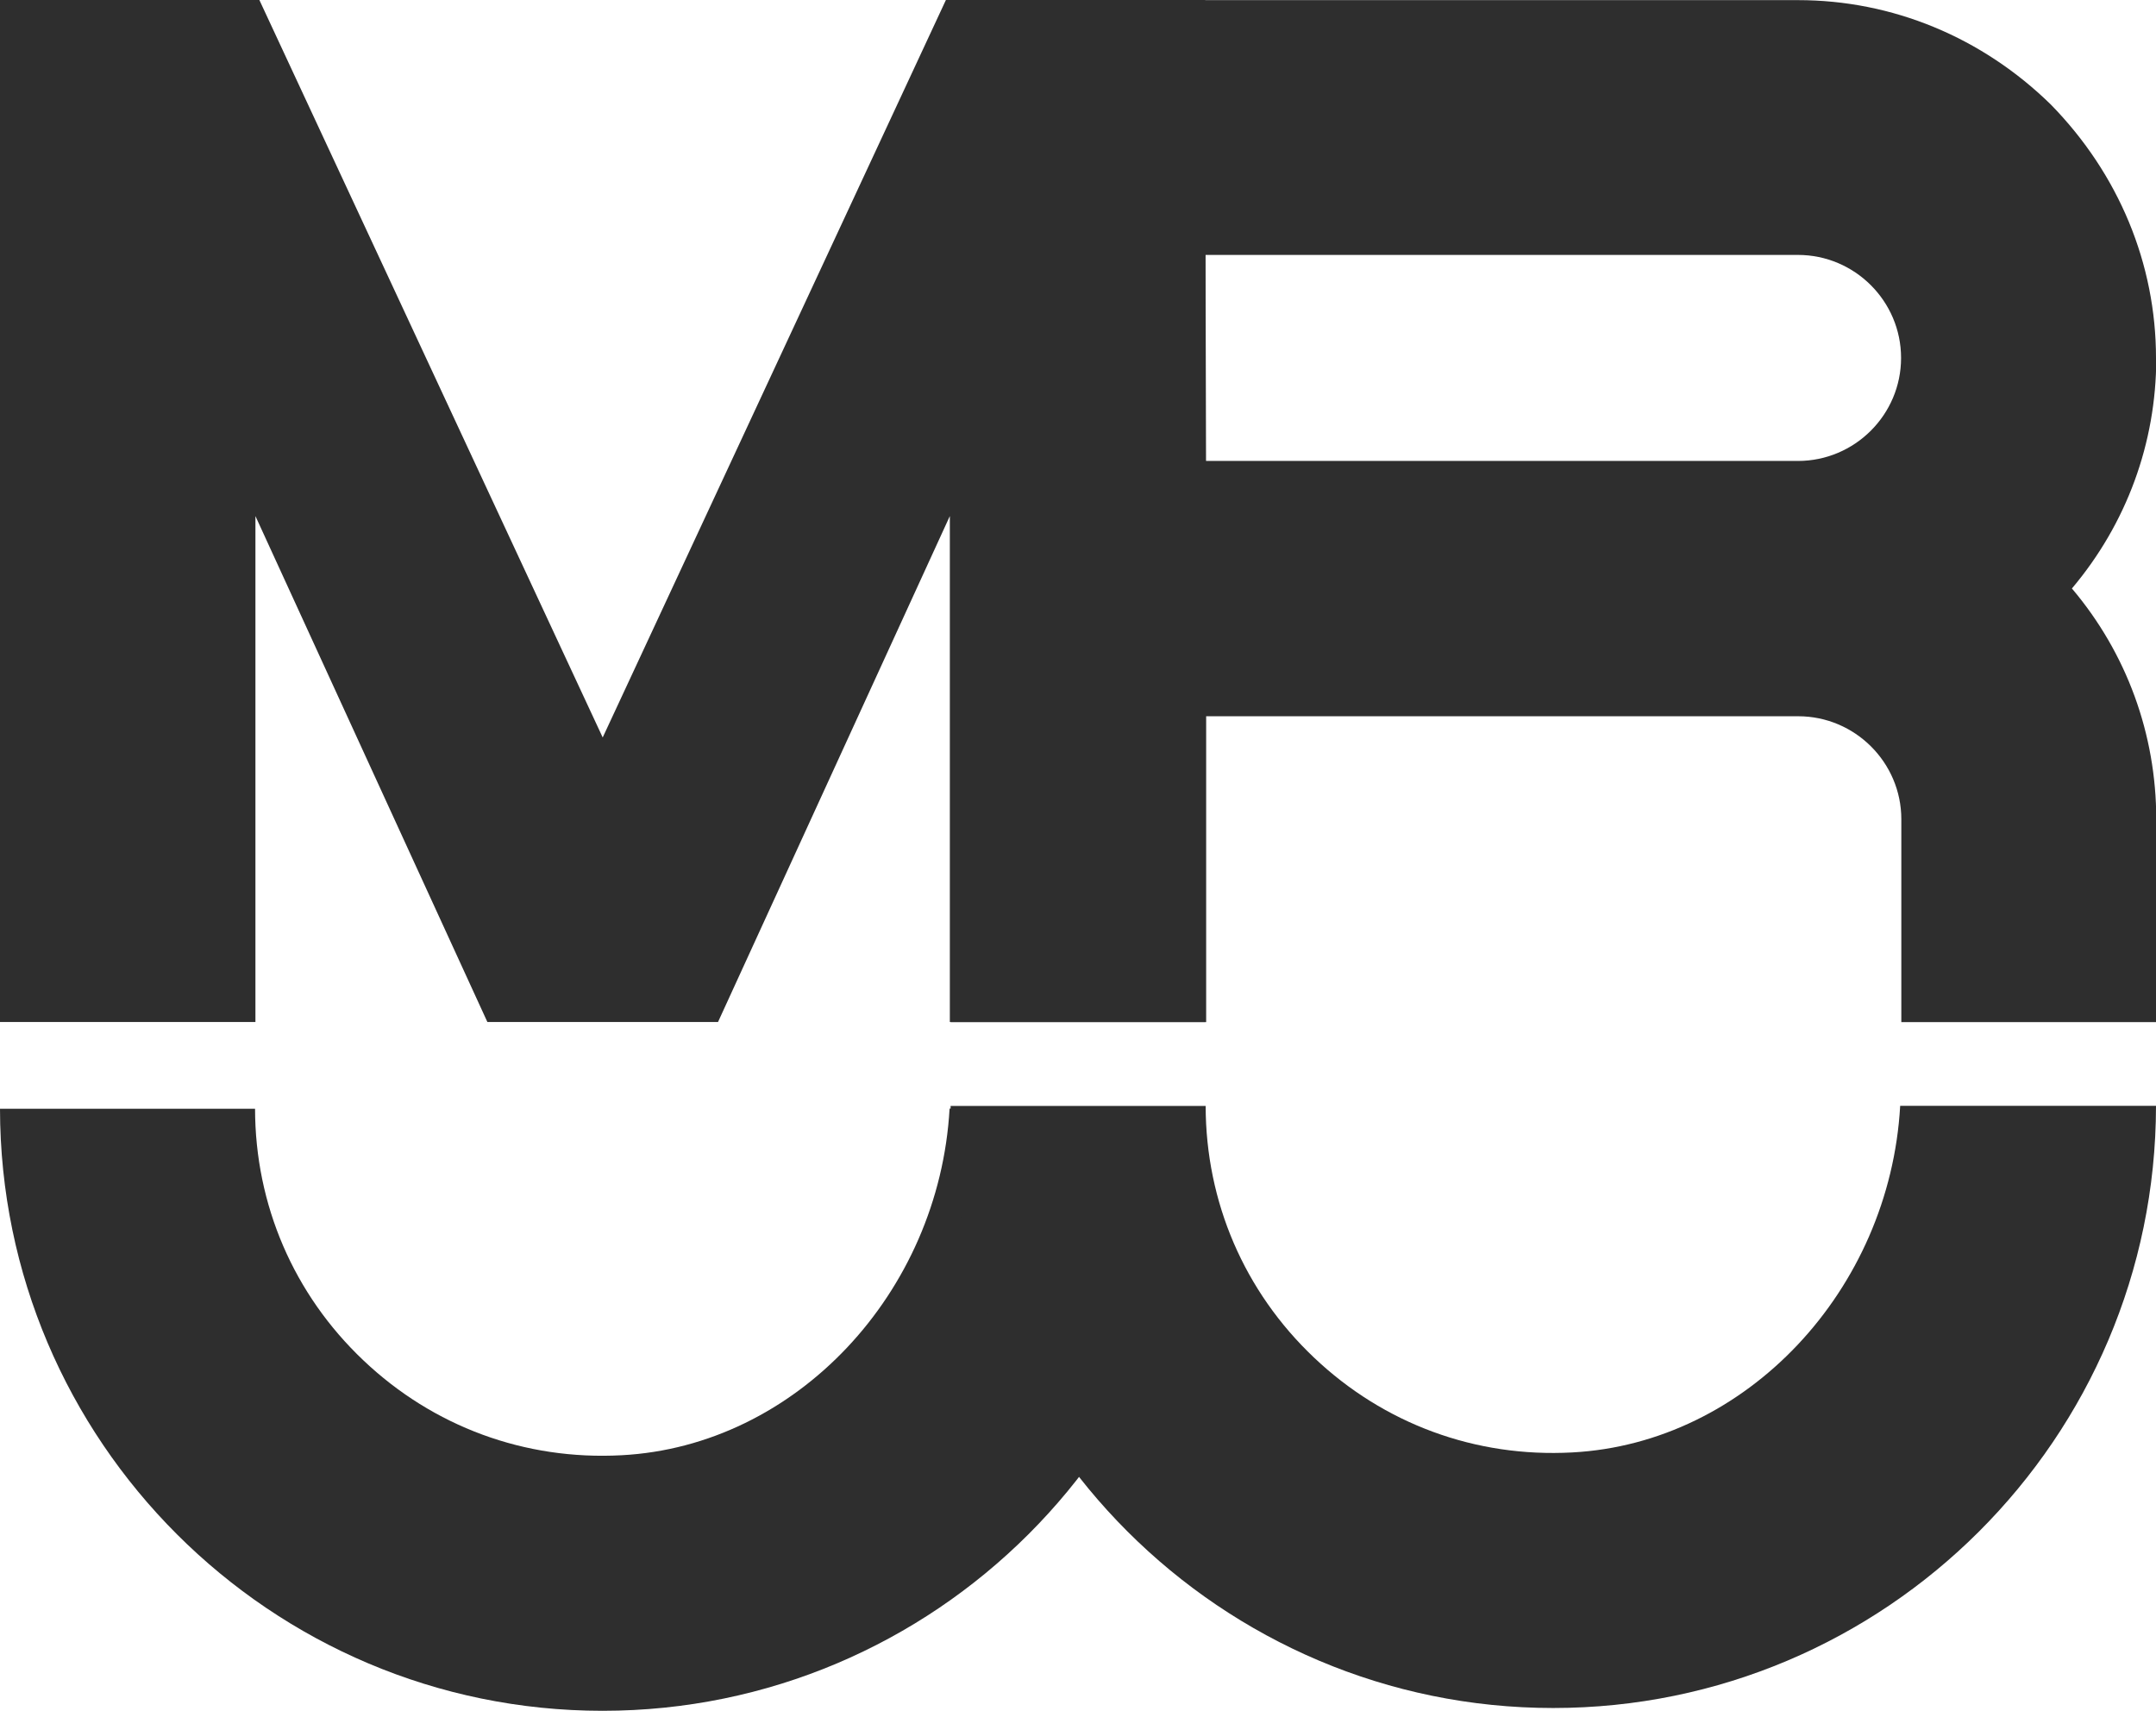
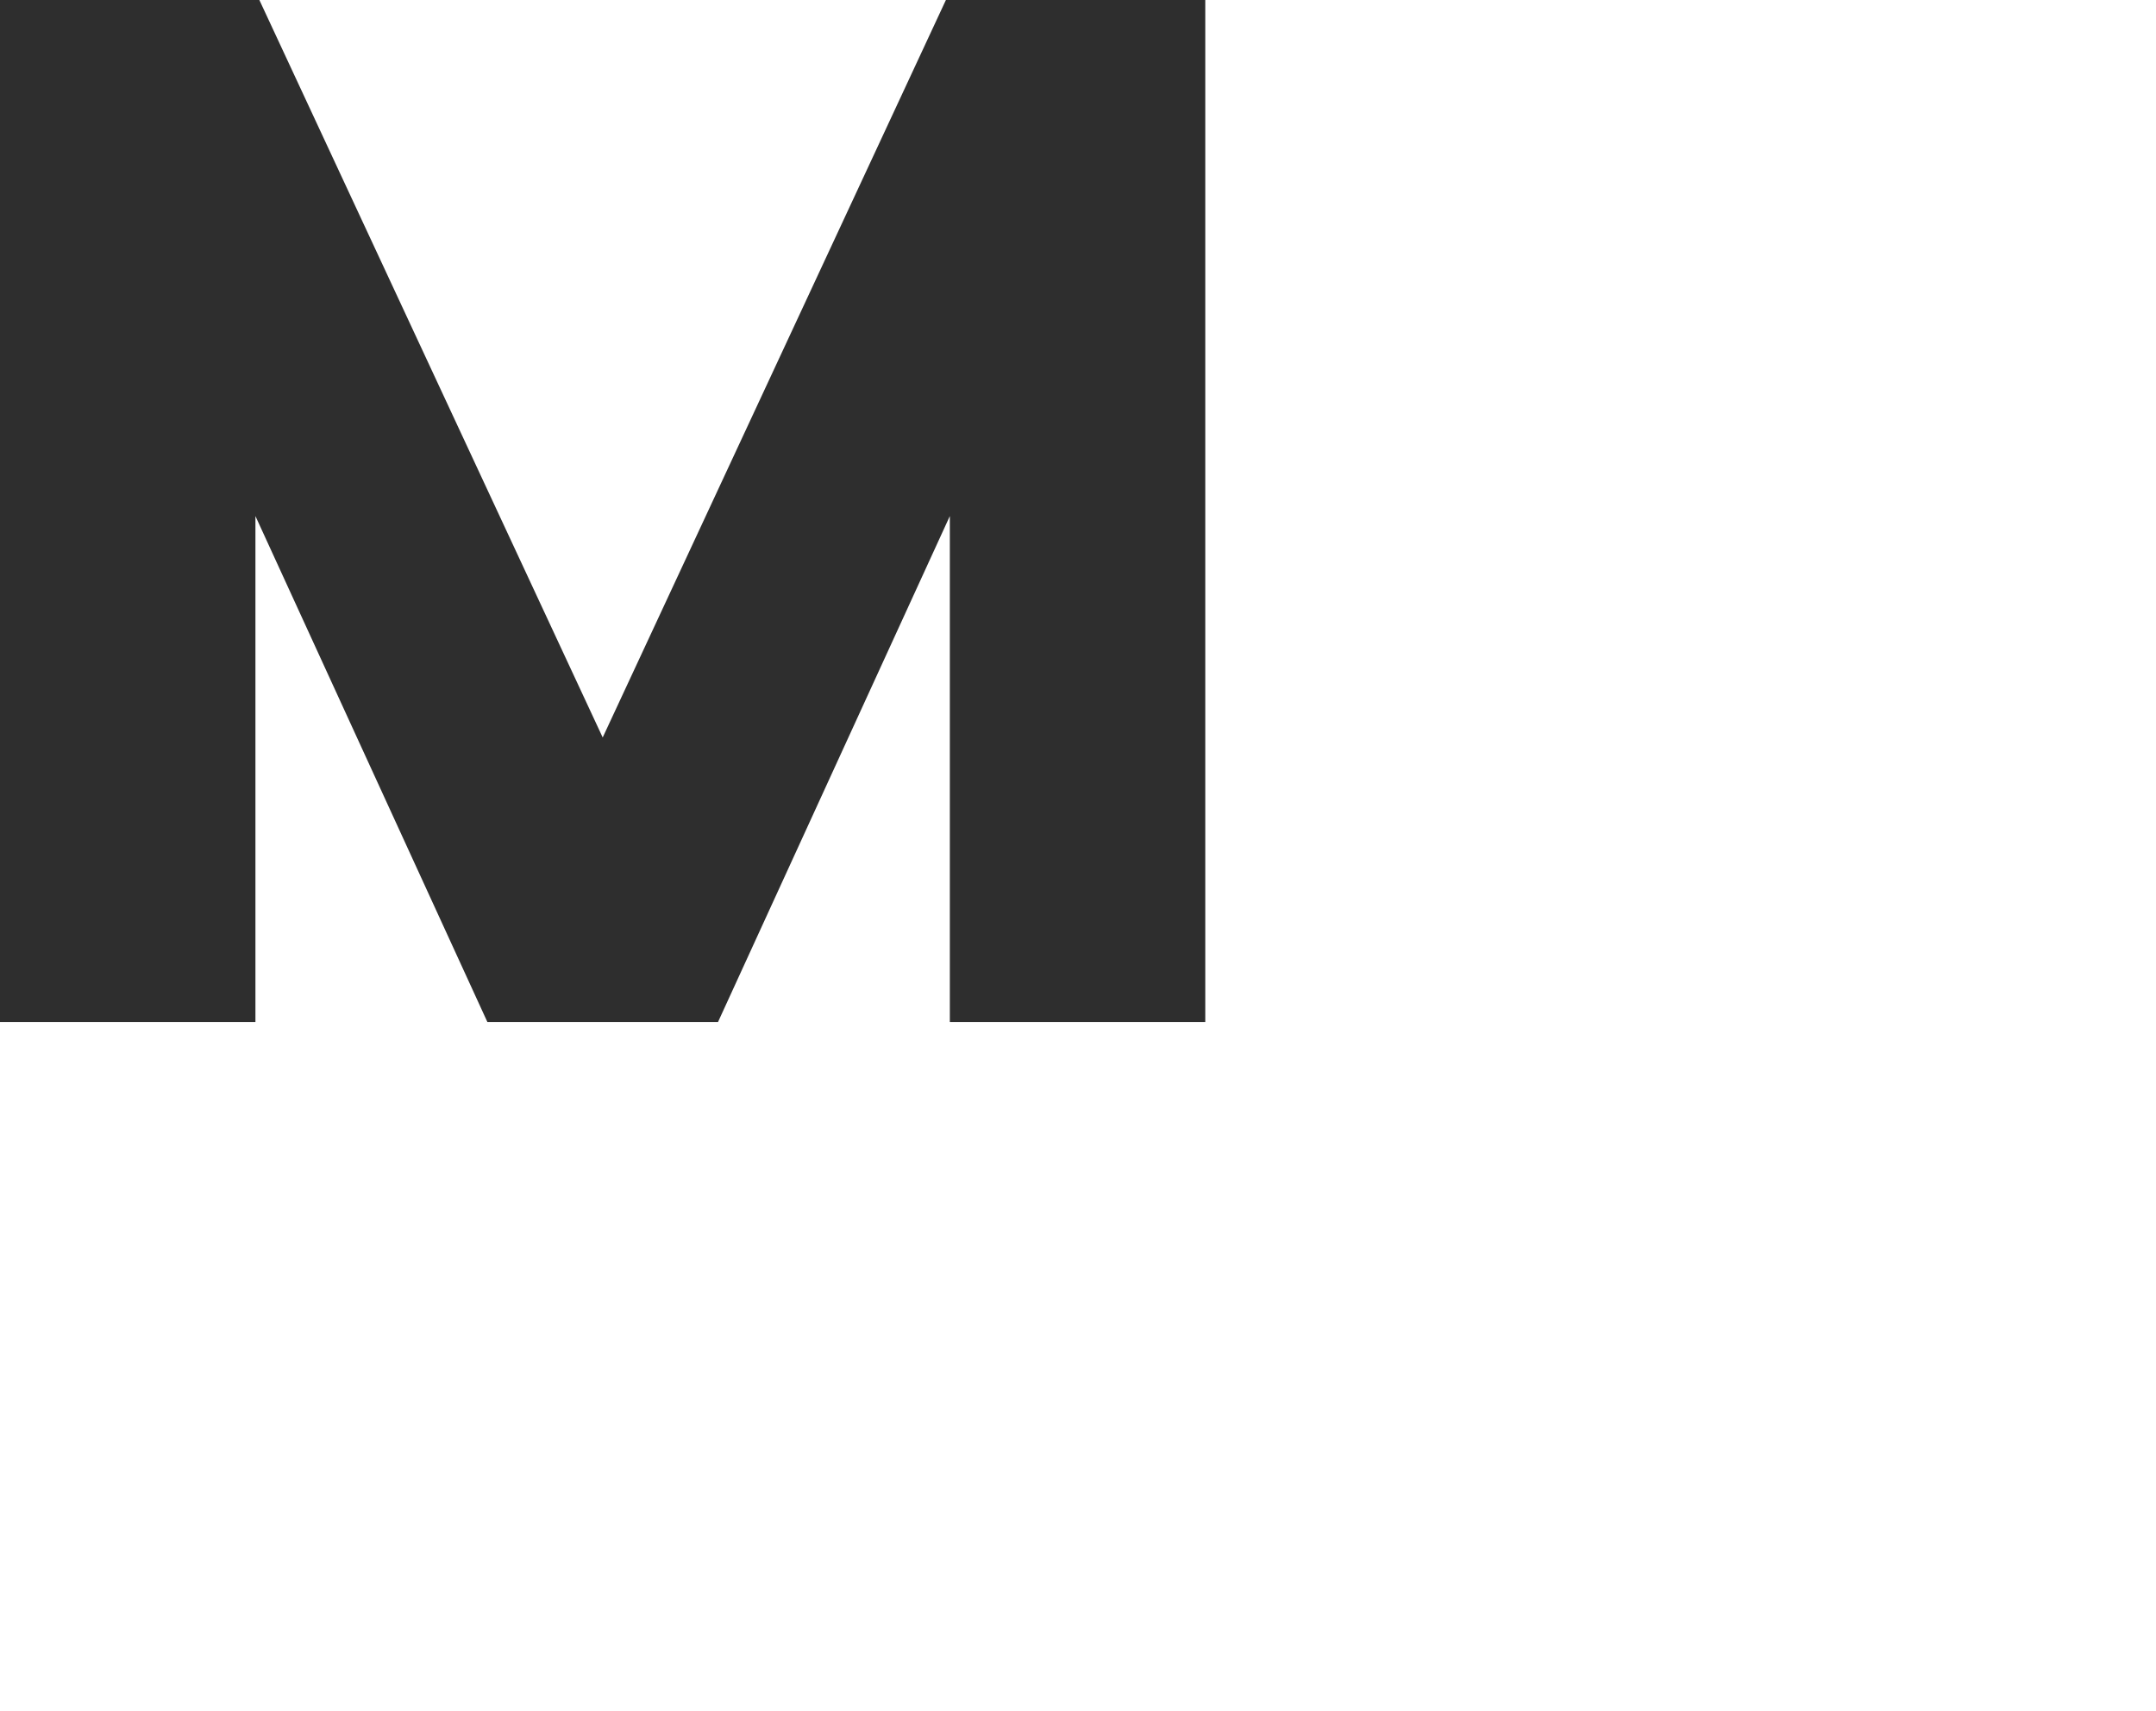
<svg xmlns="http://www.w3.org/2000/svg" viewBox="0 0 169.74 134.69" data-name="Layer 2" id="Layer_2">
  <defs>
    <style>
      .cls-1 {
        fill: #2e2e2e;
      }
    </style>
  </defs>
  <g data-name="Layer 1" id="Layer_1-2">
    <g>
      <polygon points="20.11 40.63 38.37 80.46 56.53 80.46 74.78 40.63 74.78 80.46 94.89 80.46 94.89 0 74.47 0 47.45 58.06 20.42 0 0 0 0 80.46 20.11 80.46 20.11 40.63" class="cls-1" />
-       <path d="M94.9,87.29c-.03,26.15-21.31,47.4-47.46,47.4S.03,113.42,0,87.29h20.08c.01,7.56,3.04,14.61,8.53,19.81,5.5,5.22,12.71,7.88,20.32,7.47,13.73-.72,25.01-12.78,25.83-27.29h20.14Z" class="cls-1" />
-       <path d="M169.74,87.07c-.03,26.15-21.31,47.4-47.46,47.4s-47.42-21.27-47.44-47.4h20.08c.01,7.56,3.04,14.61,8.53,19.81,5.5,5.22,12.71,7.88,20.32,7.47,13.73-.72,25.01-12.78,25.83-27.29h20.14Z" class="cls-1" />
-       <path d="M169.74,28.19c0-7.42-2.93-14.49-8.27-19.95-5.42-5.31-12.49-8.23-19.91-8.23h-66.72v80.46h20.12v-24.08h46.61c4.47,0,8.12,3.64,8.12,8.11v15.97h20.07v-15.97c0-6.71-2.34-13.09-6.64-18.17,4.29-5.08,6.64-11.44,6.64-18.13ZM141.56,36.29h-46.61l-.04-16.22h46.64c4.47,0,8.12,3.64,8.12,8.11s-3.65,8.11-8.12,8.11Z" class="cls-1" />
    </g>
  </g>
</svg>